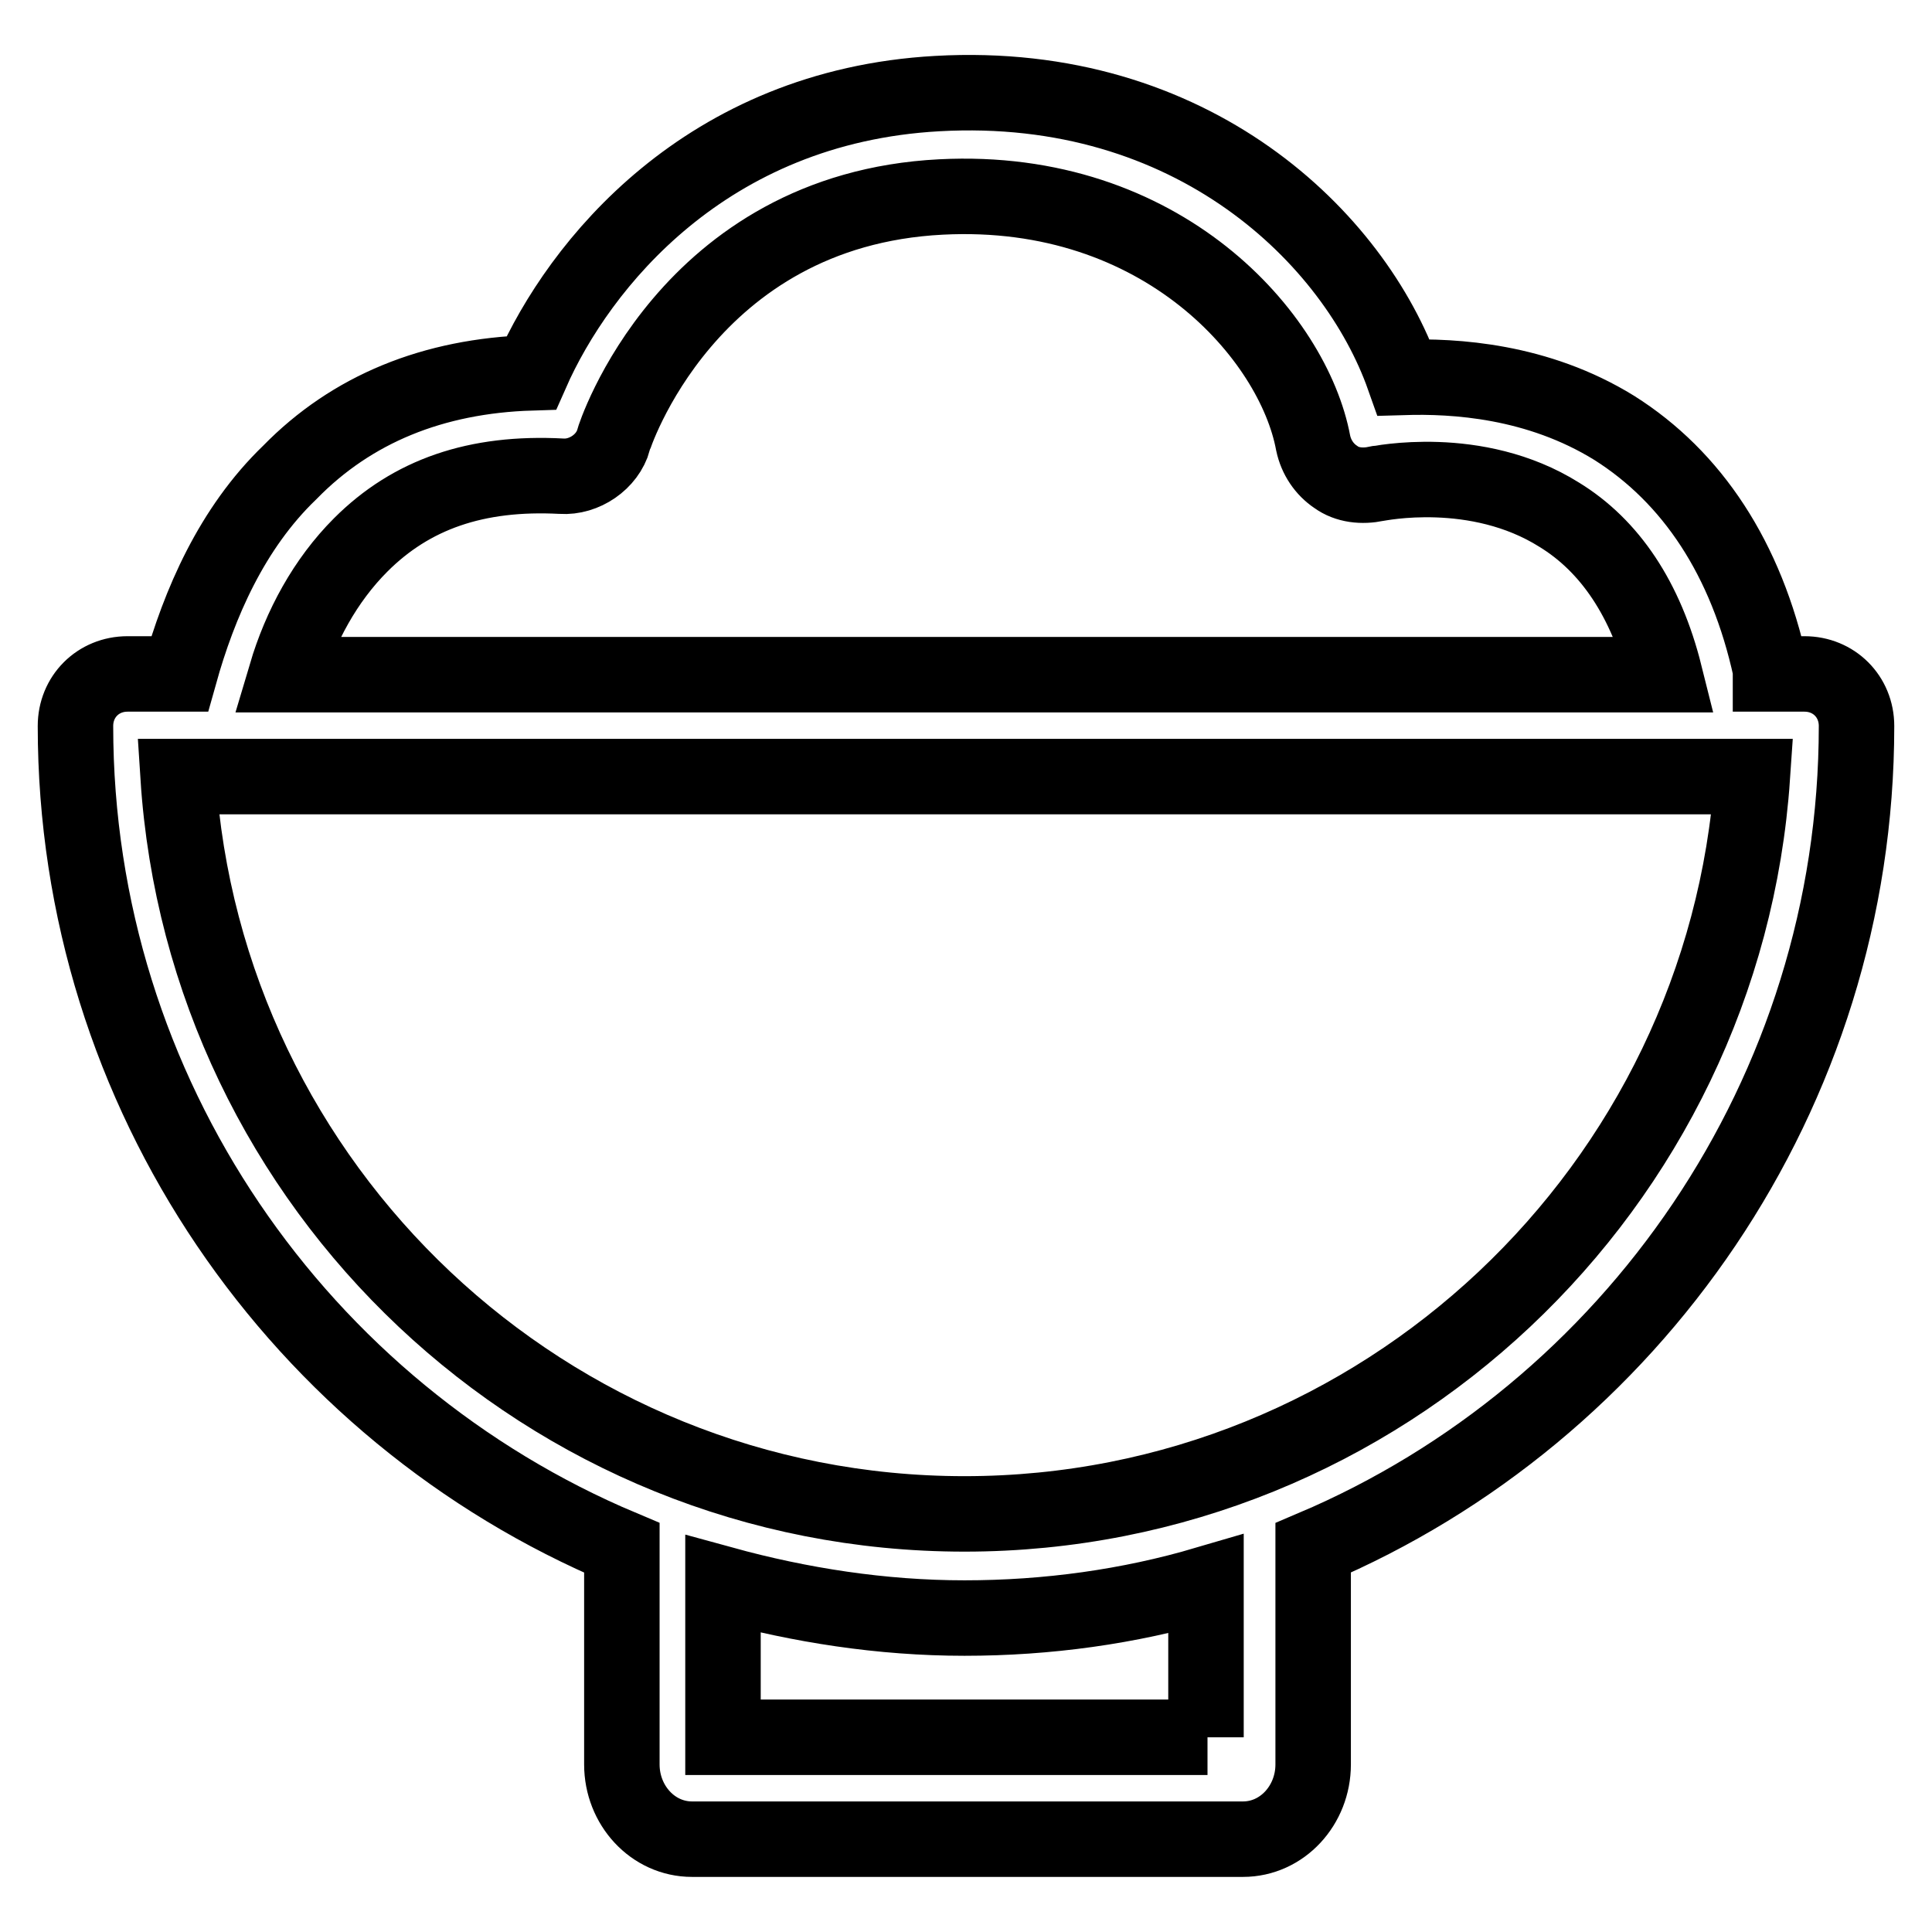
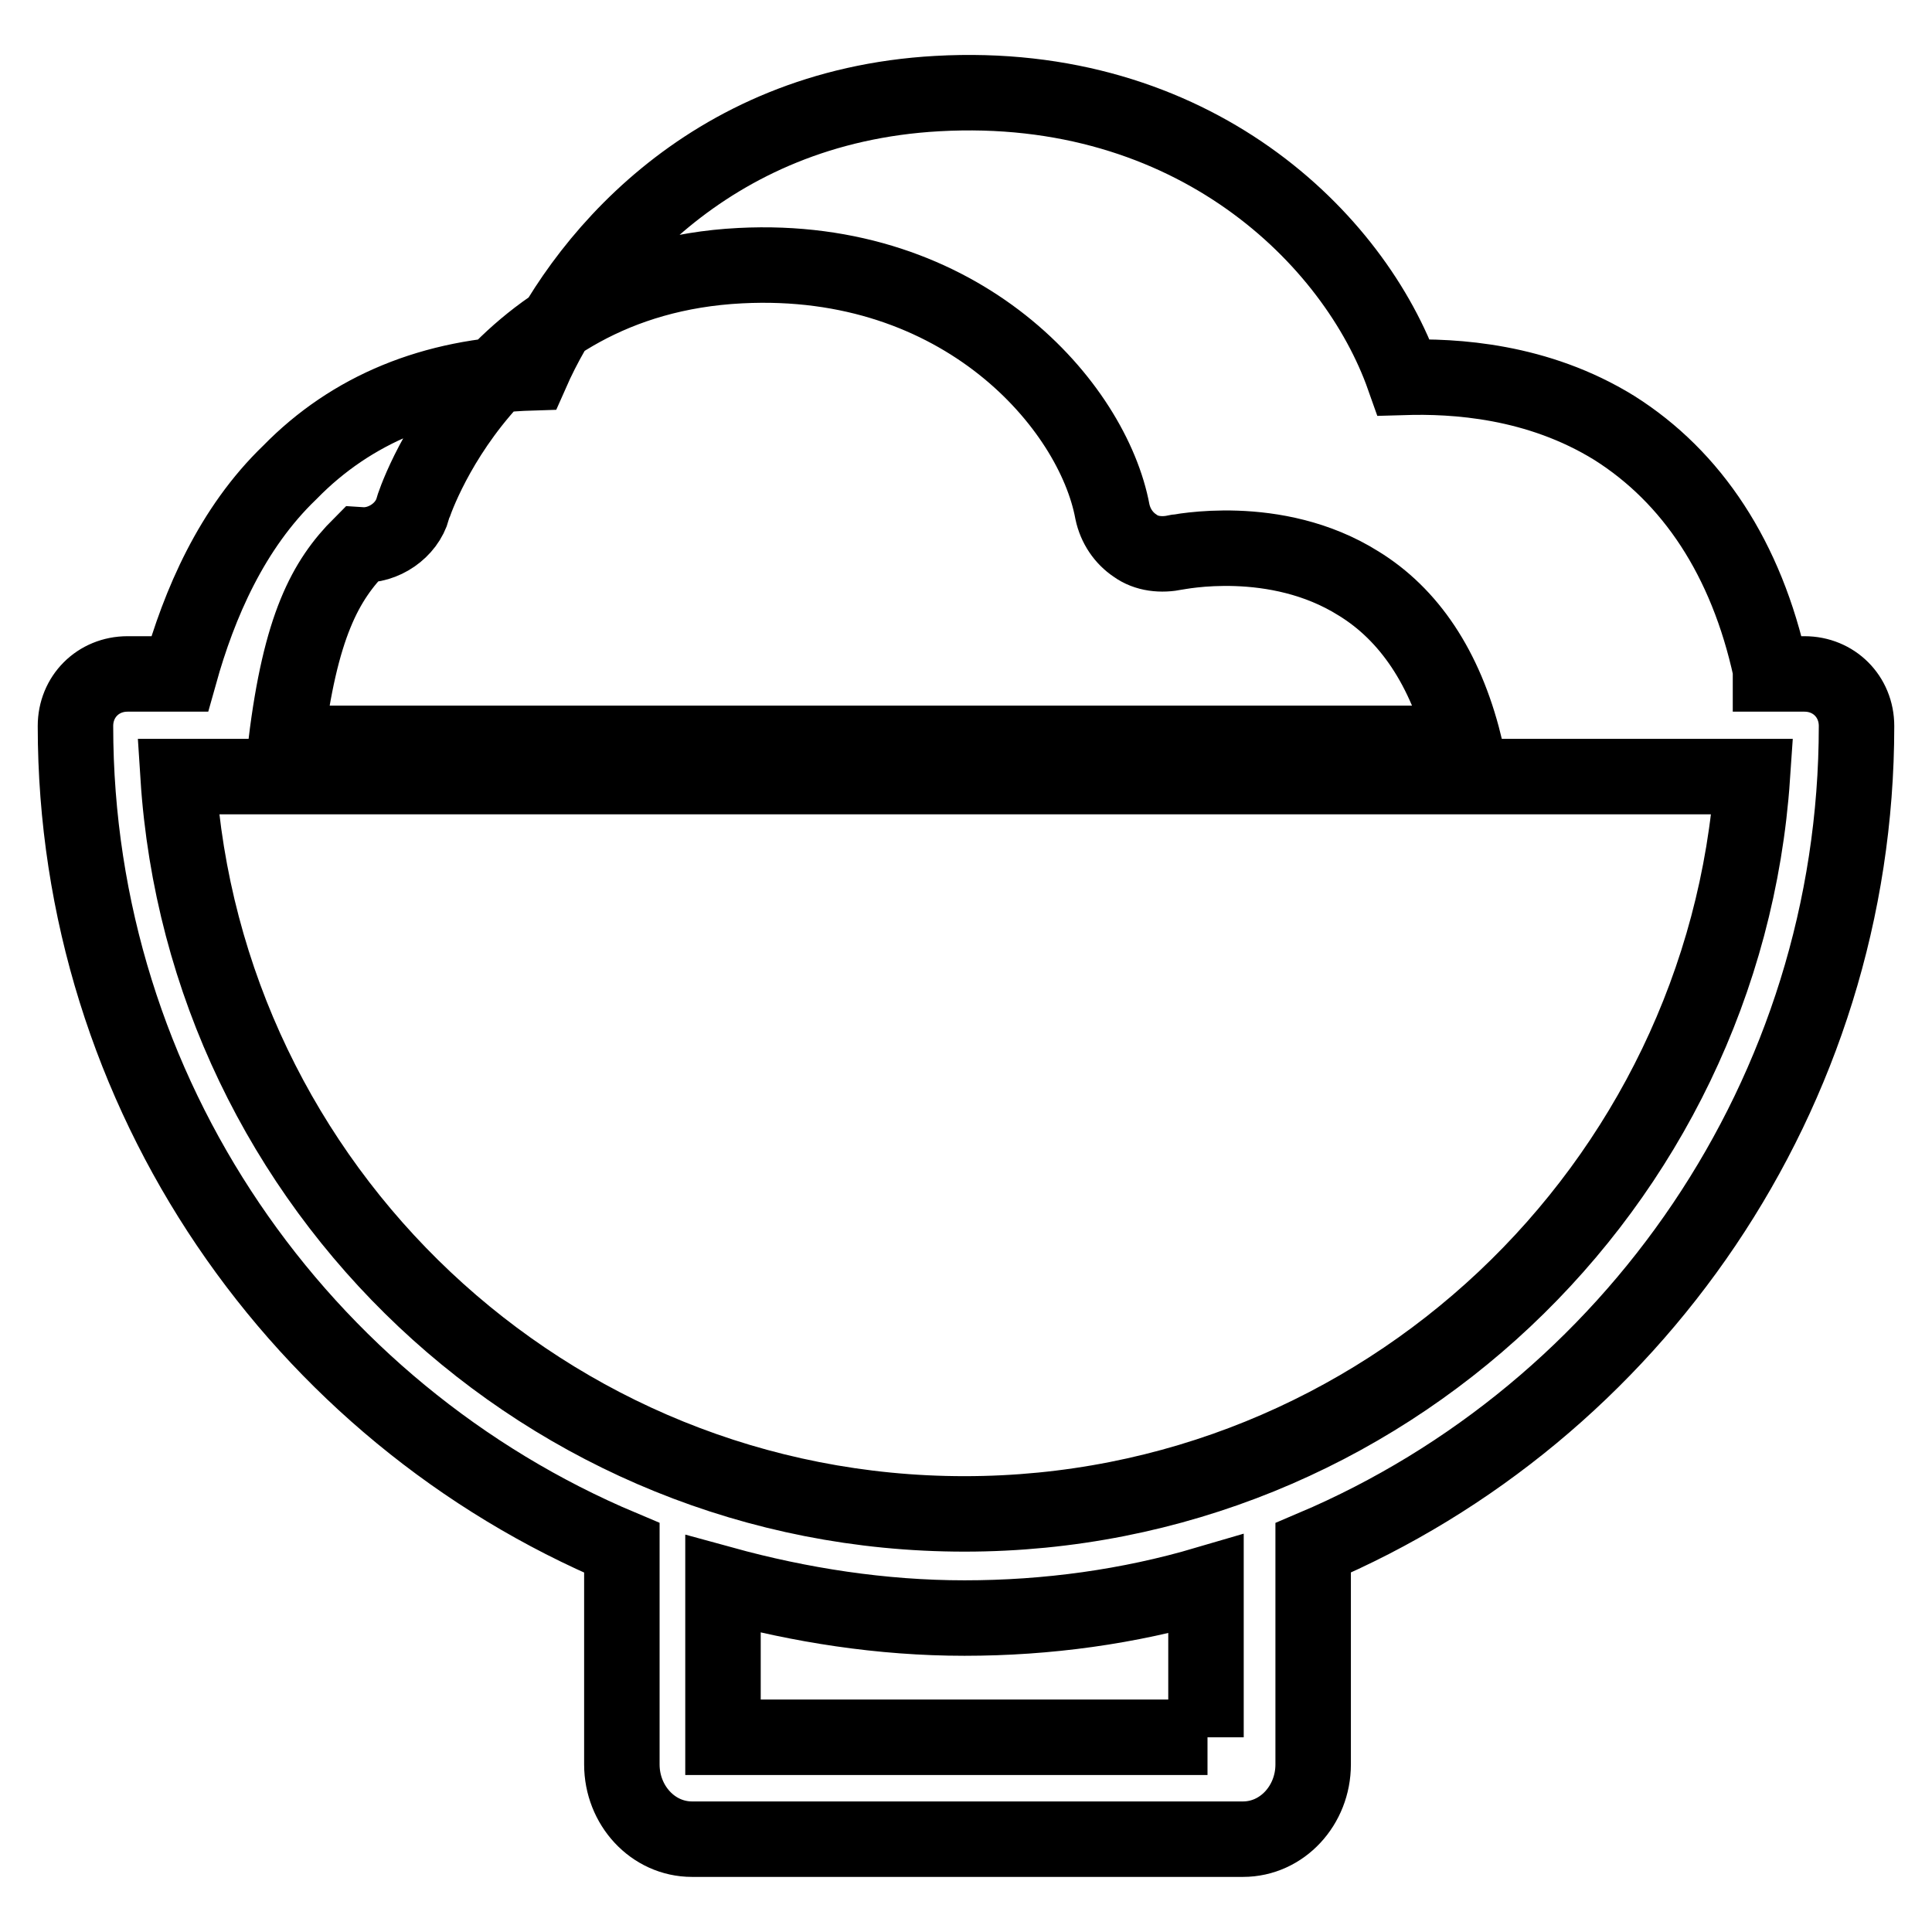
<svg xmlns="http://www.w3.org/2000/svg" version="1.1" x="0px" y="0px" viewBox="0 0 256 256" enable-background="new 0 0 256 256" xml:space="preserve">
  <g>
-     <path stroke-width="10" fill-opacity="0" stroke="#000000" d="M246,96.2c0-3.9-3-6.9-6.9-6.9h-4.5v-0.4v-0.2c-3.2-14.7-10.4-25.5-20.7-32c-10.2-6.3-21.2-6.9-27.9-6.7 c-6.5-18.4-27.9-39.5-61.8-37.6c-30.7,1.7-47.5,22.7-53.8,37c-13,0.4-23.8,4.8-32,13.2C30.7,70,26.4,80,23.8,89.3h-6.9 c-3.9,0-6.9,3-6.9,6.9c0,48.8,29.8,91,72.4,108.9v28.7c0,5.4,4.1,9.9,9.3,9.9h73c5.2,0,9.3-4.5,9.3-9.9v-28.7 C216.2,187.2,246,145,246,96.2L246,96.2z M47.8,72.2c6.7-6.7,15.3-9.7,26.6-9.1c3,0.2,6.1-1.9,6.9-4.8c0-0.2,9.7-30.5,43.4-32.2 c29.4-1.5,46.7,18.6,49.3,32.6c0.4,1.9,1.5,3.5,3,4.5c1.5,1.1,3.5,1.3,5.4,0.9c0.2,0,13.2-2.8,24.2,4.1c6.7,4.1,11.5,11.2,14,21.2 H37.9C39.8,83,43.1,76.9,47.8,72.2z M160,230.2H95.8v-20.3c10.2,2.8,21,4.5,32,4.5c11,0,21.8-1.5,32-4.5v20.3H160z M127.8,200.6 c-55.3,0-100.7-43.2-104.2-97.7h208.6C228.5,157.3,183.1,200.6,127.8,200.6z" />
+     <path stroke-width="10" fill-opacity="0" stroke="#000000" d="M246,96.2c0-3.9-3-6.9-6.9-6.9h-4.5v-0.4v-0.2c-3.2-14.7-10.4-25.5-20.7-32c-10.2-6.3-21.2-6.9-27.9-6.7 c-6.5-18.4-27.9-39.5-61.8-37.6c-30.7,1.7-47.5,22.7-53.8,37c-13,0.4-23.8,4.8-32,13.2C30.7,70,26.4,80,23.8,89.3h-6.9 c-3.9,0-6.9,3-6.9,6.9c0,48.8,29.8,91,72.4,108.9v28.7c0,5.4,4.1,9.9,9.3,9.9h73c5.2,0,9.3-4.5,9.3-9.9v-28.7 C216.2,187.2,246,145,246,96.2L246,96.2z M47.8,72.2c3,0.2,6.1-1.9,6.9-4.8c0-0.2,9.7-30.5,43.4-32.2 c29.4-1.5,46.7,18.6,49.3,32.6c0.4,1.9,1.5,3.5,3,4.5c1.5,1.1,3.5,1.3,5.4,0.9c0.2,0,13.2-2.8,24.2,4.1c6.7,4.1,11.5,11.2,14,21.2 H37.9C39.8,83,43.1,76.9,47.8,72.2z M160,230.2H95.8v-20.3c10.2,2.8,21,4.5,32,4.5c11,0,21.8-1.5,32-4.5v20.3H160z M127.8,200.6 c-55.3,0-100.7-43.2-104.2-97.7h208.6C228.5,157.3,183.1,200.6,127.8,200.6z" />
  </g>
</svg>